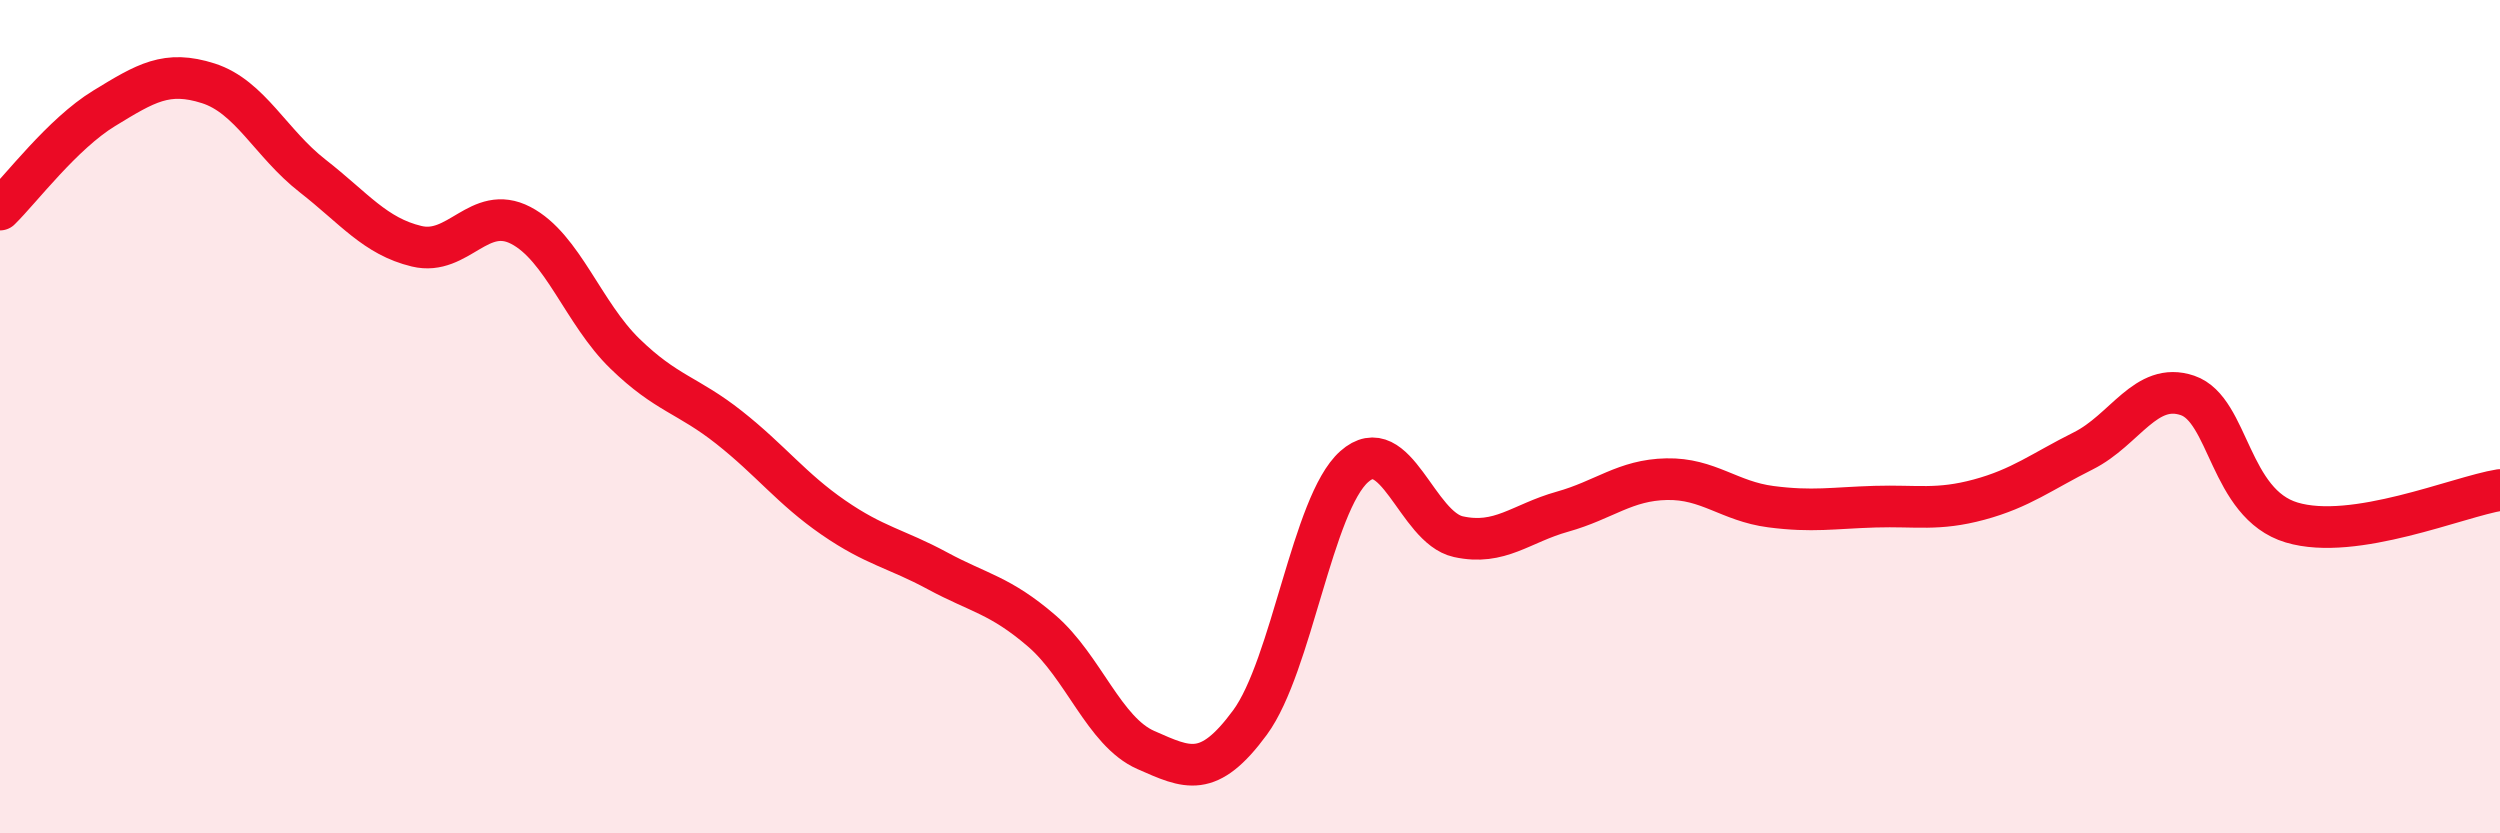
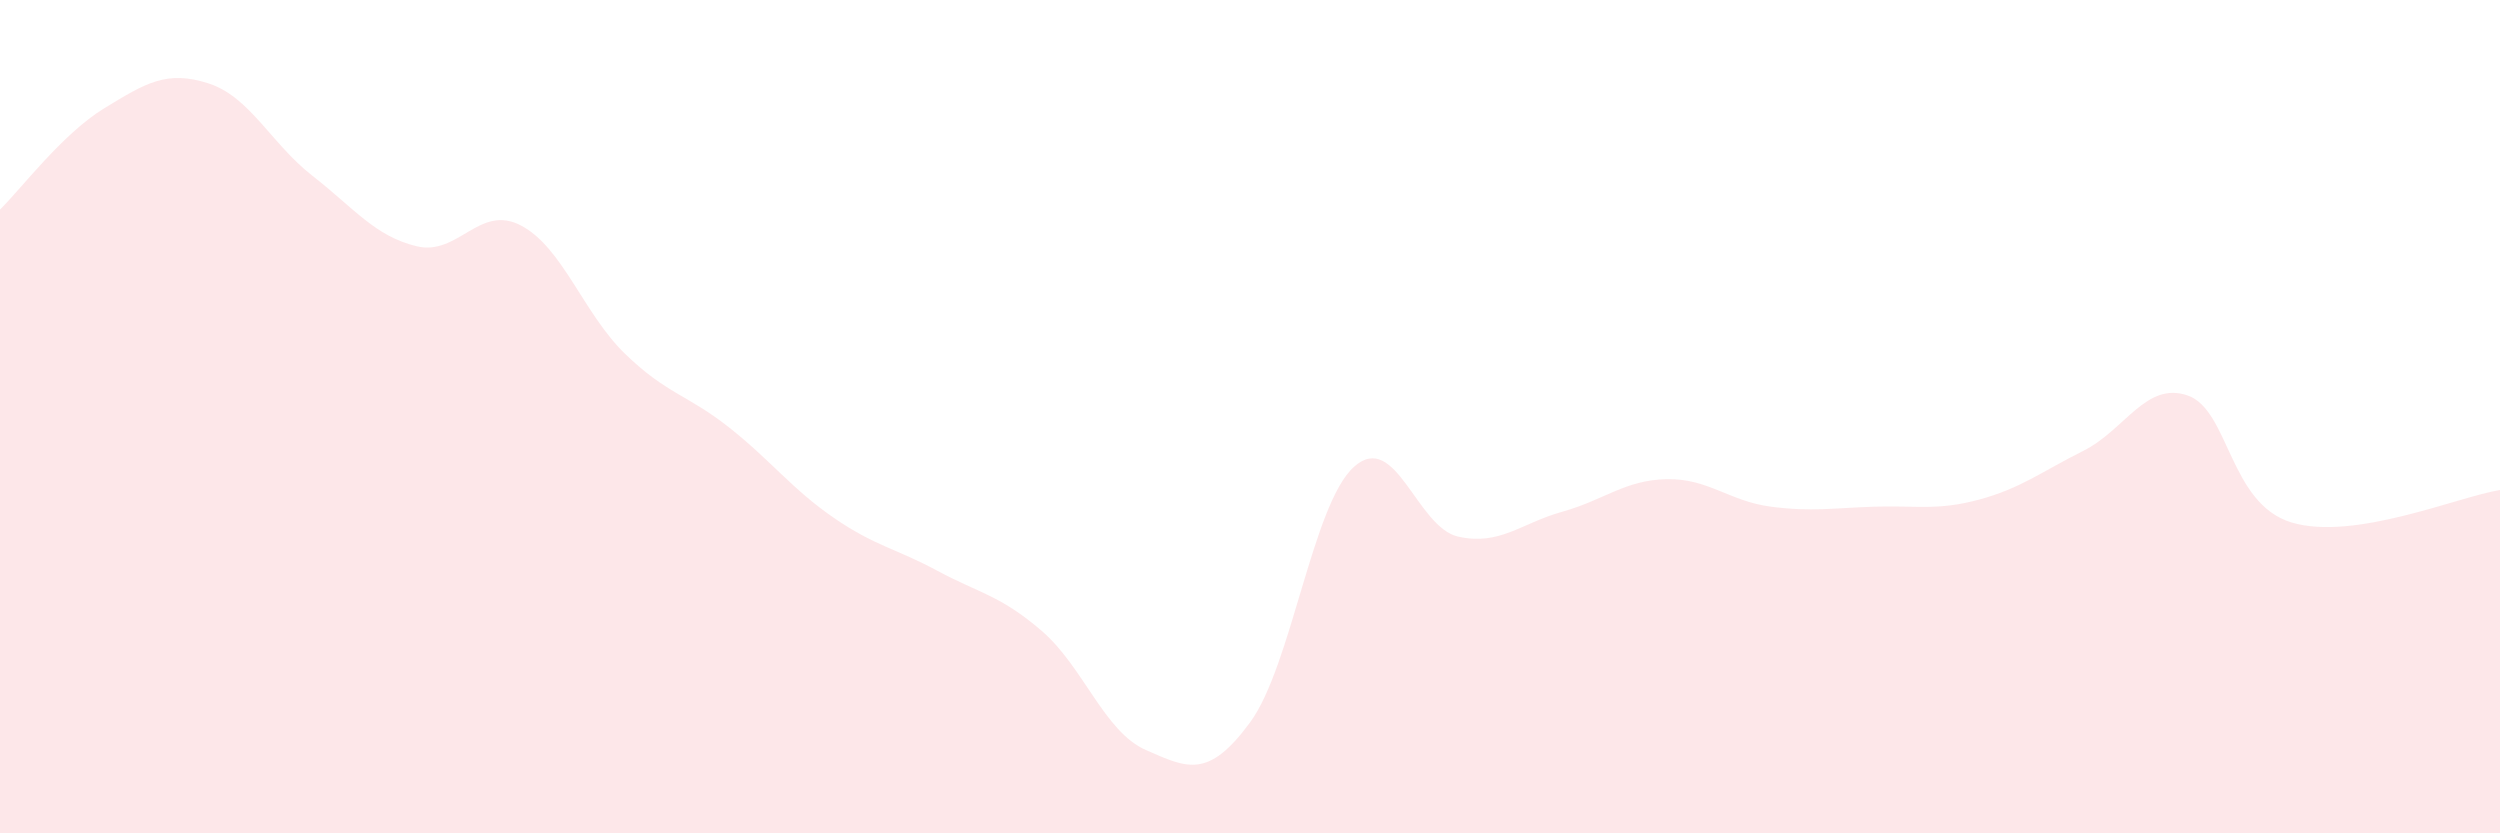
<svg xmlns="http://www.w3.org/2000/svg" width="60" height="20" viewBox="0 0 60 20">
  <path d="M 0,5.03 C 0.5,4.54 1.5,3.21 2.5,2.6 C 3.5,1.99 4,1.68 5,2 C 6,2.32 6.5,3.44 7.5,4.22 C 8.5,5 9,5.67 10,5.91 C 11,6.15 11.5,4.89 12.5,5.41 C 13.5,5.93 14,7.52 15,8.49 C 16,9.46 16.5,9.47 17.5,10.26 C 18.5,11.05 19,11.73 20,12.42 C 21,13.11 21.5,13.16 22.5,13.7 C 23.5,14.24 24,14.28 25,15.14 C 26,16 26.5,17.56 27.5,18 C 28.5,18.44 29,18.7 30,17.34 C 31,15.98 31.5,12.09 32.5,11.2 C 33.5,10.31 34,12.66 35,12.88 C 36,13.1 36.5,12.56 37.5,12.28 C 38.5,12 39,11.52 40,11.5 C 41,11.48 41.5,12.03 42.5,12.16 C 43.5,12.29 44,12.19 45,12.16 C 46,12.13 46.5,12.26 47.5,11.99 C 48.5,11.72 49,11.32 50,10.82 C 51,10.32 51.5,9.15 52.5,9.49 C 53.5,9.83 53.5,12.09 55,12.54 C 56.5,12.99 59,11.92 60,11.76L60 20L0 20Z" fill="#EB0A25" opacity="0.1" stroke-linecap="round" stroke-linejoin="round" />
-   <path d="M 0,5.03 C 0.5,4.54 1.5,3.21 2.5,2.6 C 3.5,1.99 4,1.68 5,2 C 6,2.32 6.5,3.44 7.5,4.22 C 8.5,5 9,5.67 10,5.91 C 11,6.15 11.5,4.89 12.5,5.41 C 13.5,5.93 14,7.52 15,8.49 C 16,9.46 16.5,9.47 17.5,10.26 C 18.5,11.05 19,11.73 20,12.42 C 21,13.11 21.5,13.16 22.5,13.7 C 23.5,14.24 24,14.28 25,15.14 C 26,16 26.5,17.56 27.5,18 C 28.5,18.44 29,18.7 30,17.34 C 31,15.98 31.5,12.09 32.5,11.2 C 33.5,10.31 34,12.66 35,12.88 C 36,13.1 36.5,12.56 37.5,12.28 C 38.5,12 39,11.52 40,11.5 C 41,11.48 41.5,12.03 42.5,12.16 C 43.5,12.29 44,12.19 45,12.16 C 46,12.13 46.5,12.26 47.5,11.99 C 48.5,11.72 49,11.32 50,10.82 C 51,10.32 51.5,9.15 52.5,9.49 C 53.5,9.83 53.5,12.09 55,12.54 C 56.5,12.99 59,11.92 60,11.76" stroke="#EB0A25" stroke-width="1" fill="none" stroke-linecap="round" stroke-linejoin="round" />
</svg>